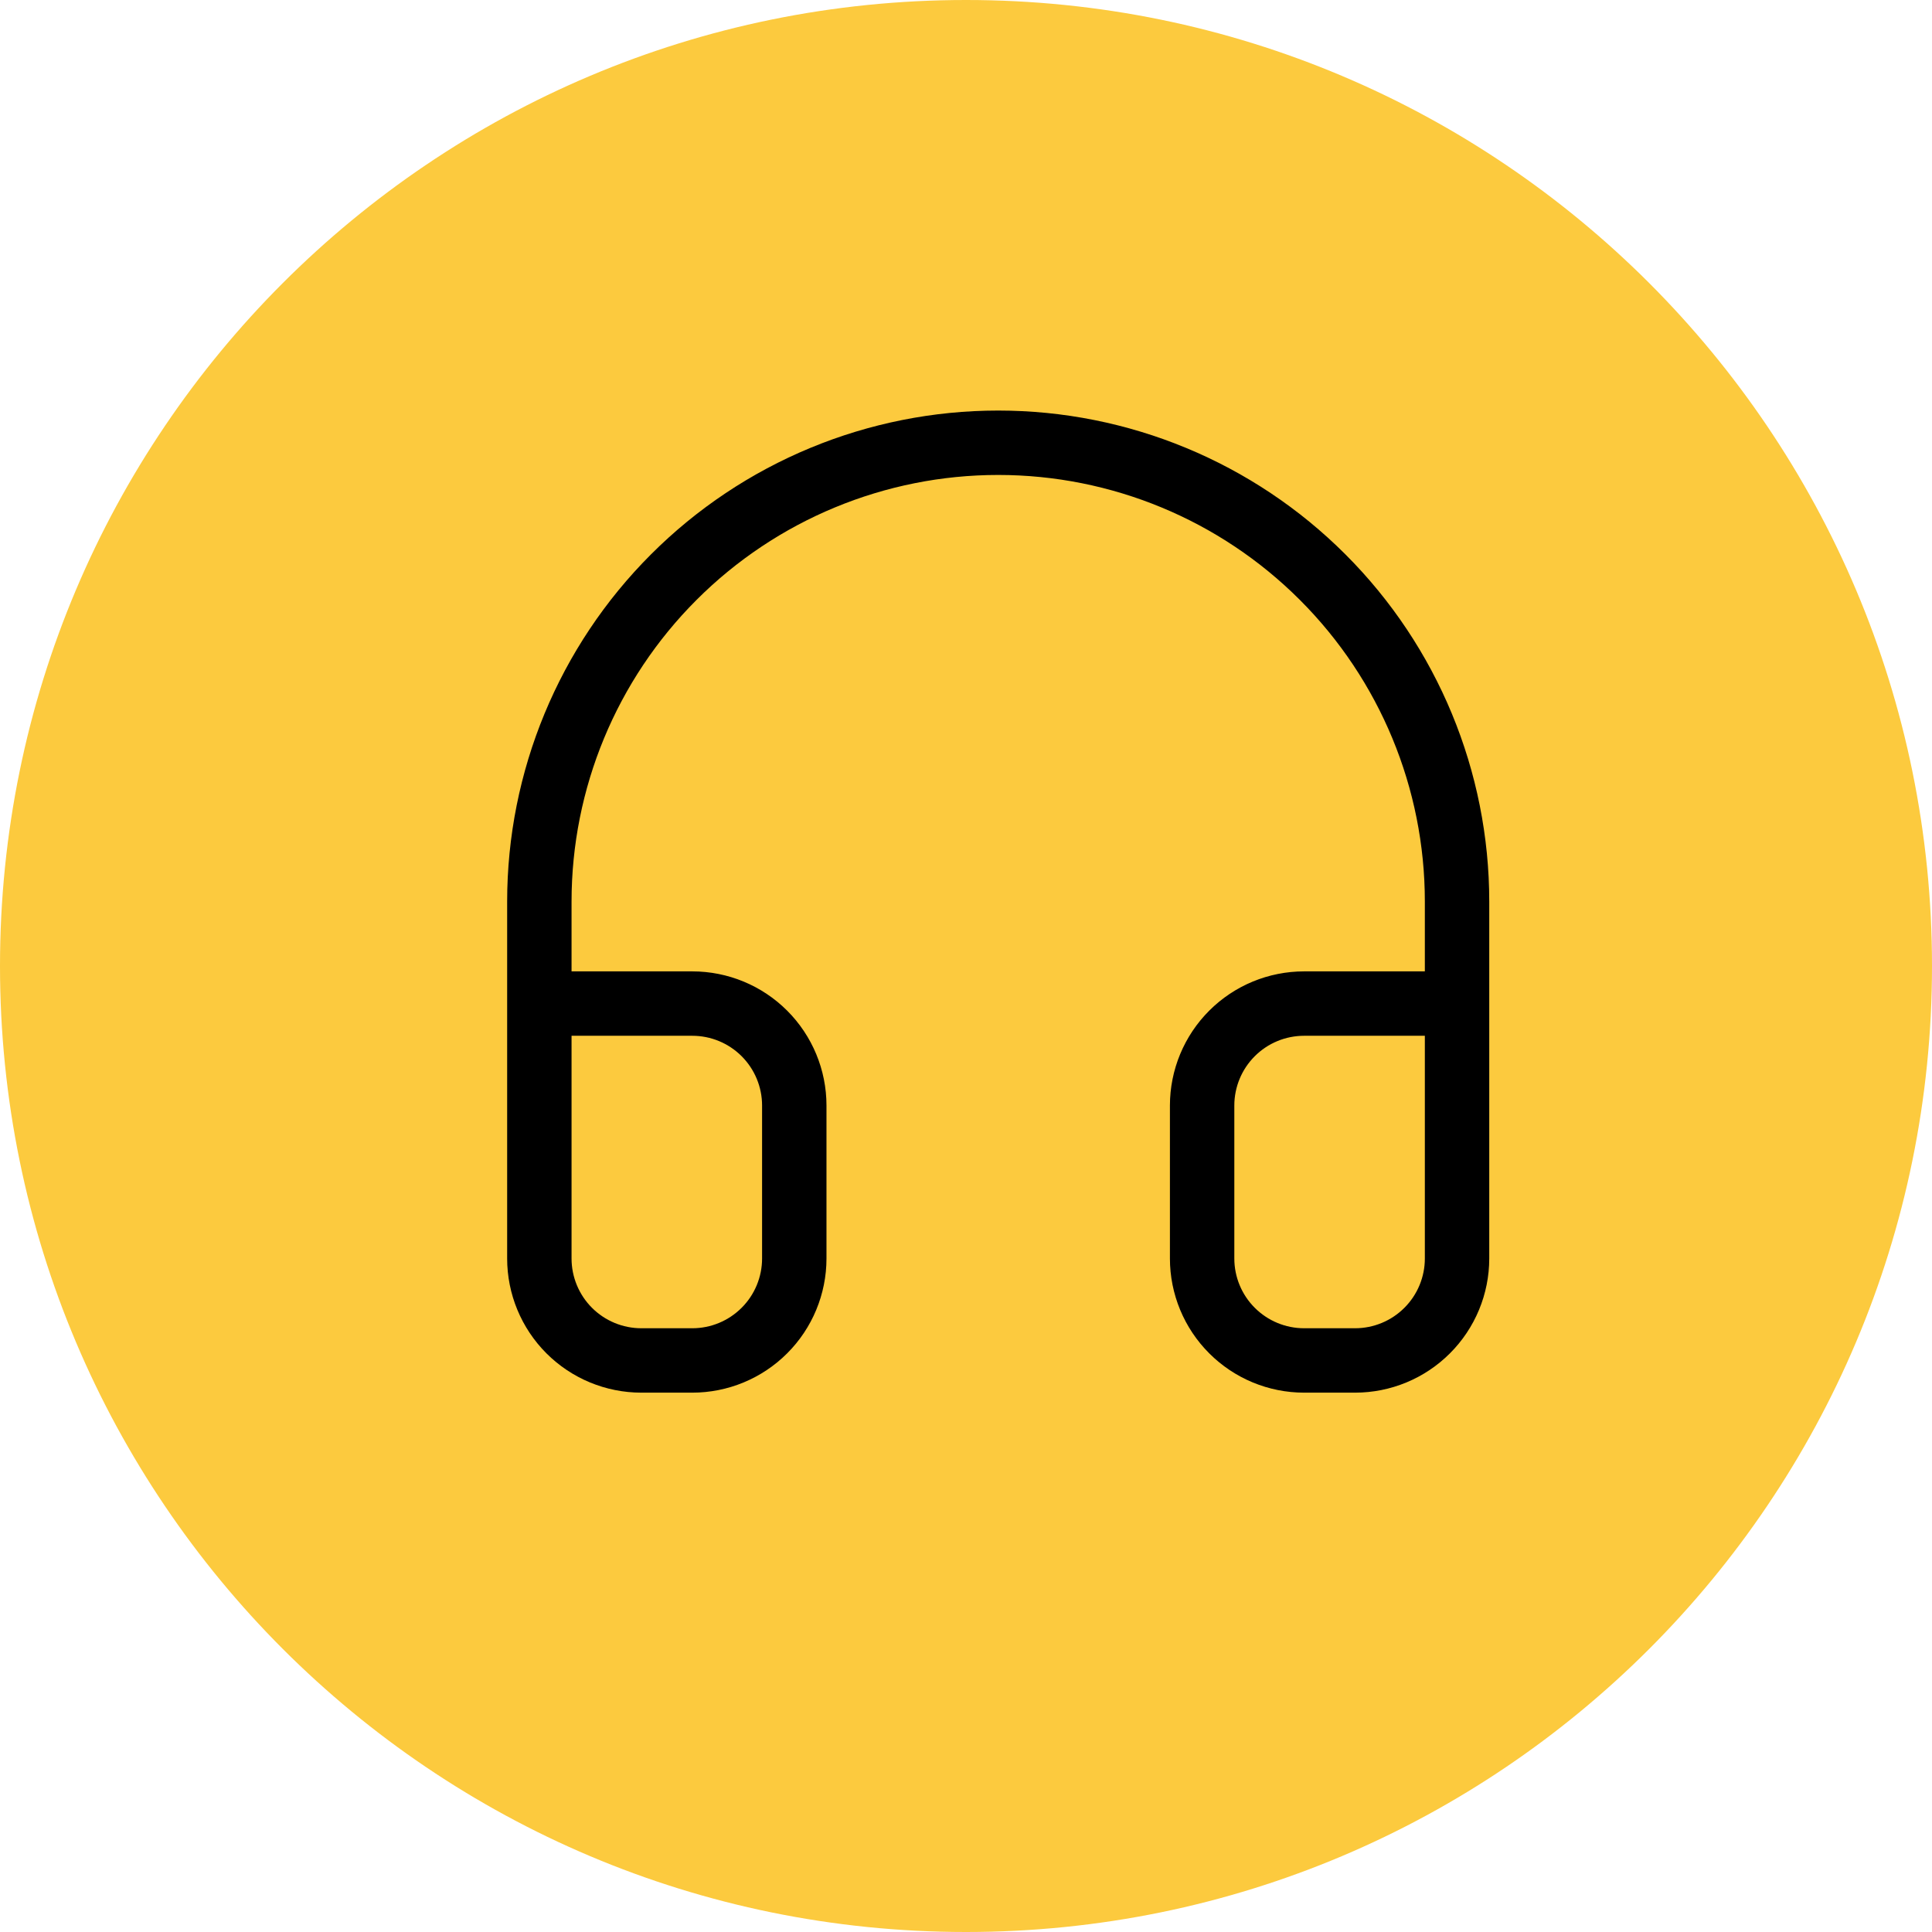
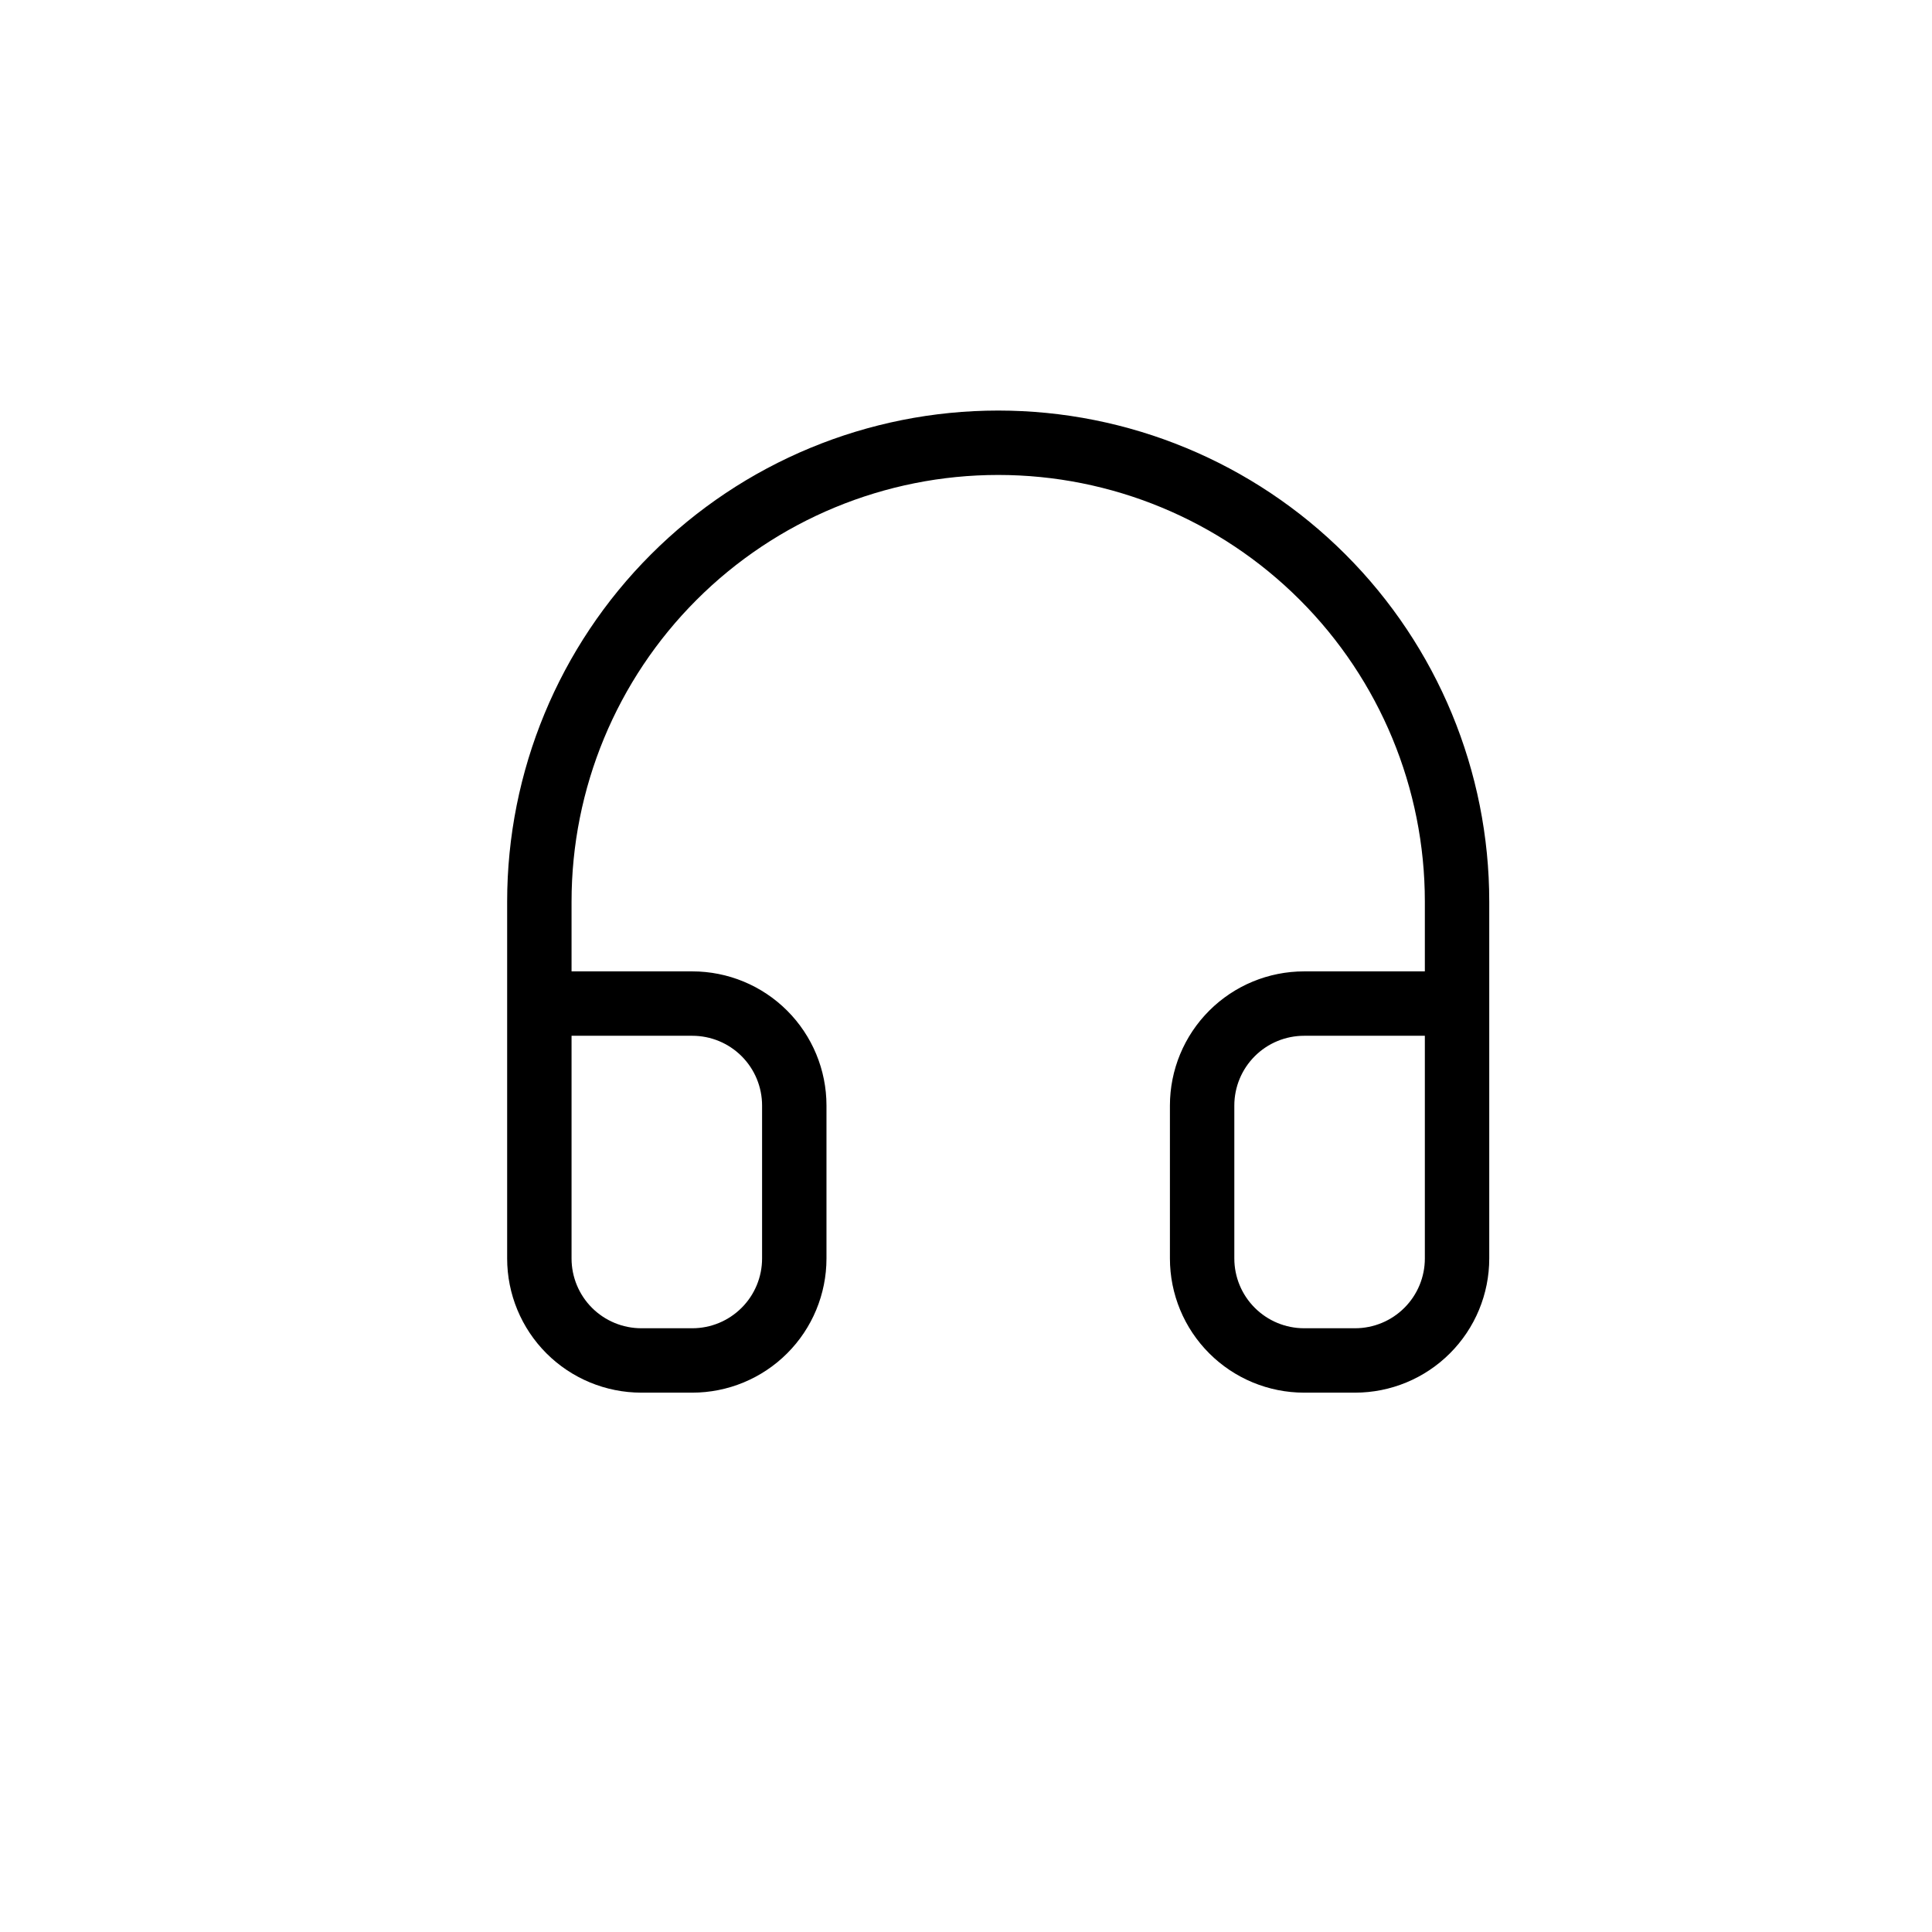
<svg xmlns="http://www.w3.org/2000/svg" width="60" height="60" viewBox="0 0 60 60" fill="none">
-   <path d="M0 30C0 13.431 13.431 0 30 0C46.569 0 60 13.431 60 30C60 46.569 46.569 60 30 60C13.431 60 0 46.569 0 30Z" fill="#FCCA3E" />
  <path d="M16.75 31.167H21.5C22.34 31.167 23.145 31.5 23.739 32.094C24.333 32.688 24.667 33.493 24.667 34.333V39.083C24.667 39.923 24.333 40.729 23.739 41.322C23.145 41.916 22.34 42.25 21.5 42.25H19.917C19.077 42.25 18.271 41.916 17.677 41.322C17.084 40.729 16.75 39.923 16.75 39.083V28C16.75 24.221 18.251 20.596 20.924 17.924C23.596 15.251 27.221 13.75 31 13.75C34.779 13.75 38.404 15.251 41.076 17.924C43.749 20.596 45.25 24.221 45.25 28V39.083C45.25 39.923 44.916 40.729 44.322 41.322C43.729 41.916 42.923 42.25 42.083 42.25H40.5C39.66 42.25 38.855 41.916 38.261 41.322C37.667 40.729 37.333 39.923 37.333 39.083V34.333C37.333 33.493 37.667 32.688 38.261 32.094C38.855 31.5 39.66 31.167 40.5 31.167H45.25" stroke="black" stroke-width="2" stroke-linecap="round" stroke-linejoin="round" />
</svg>